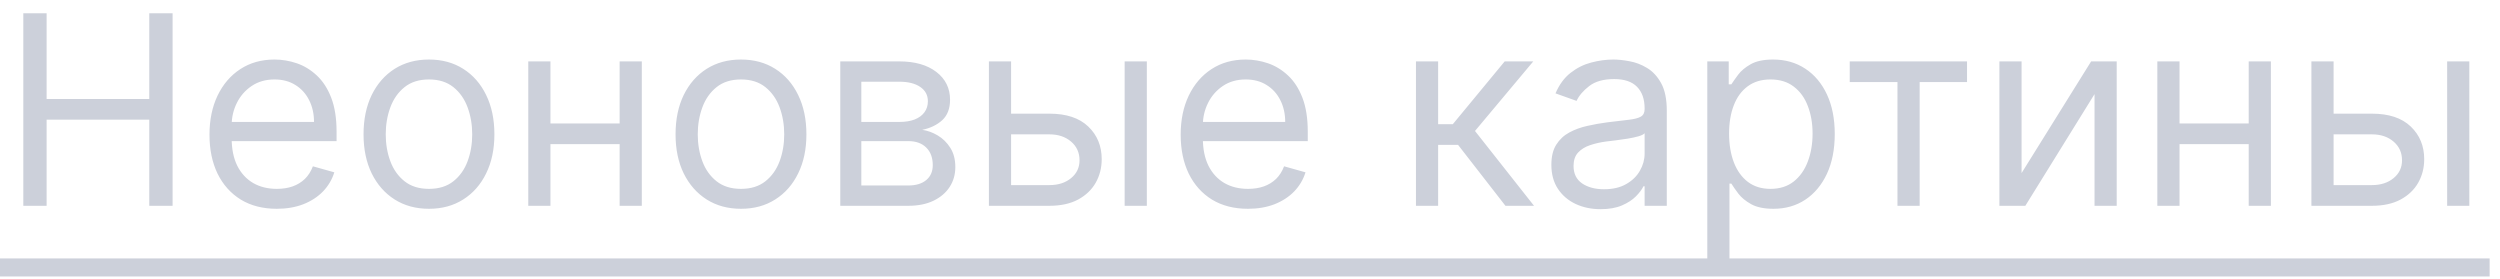
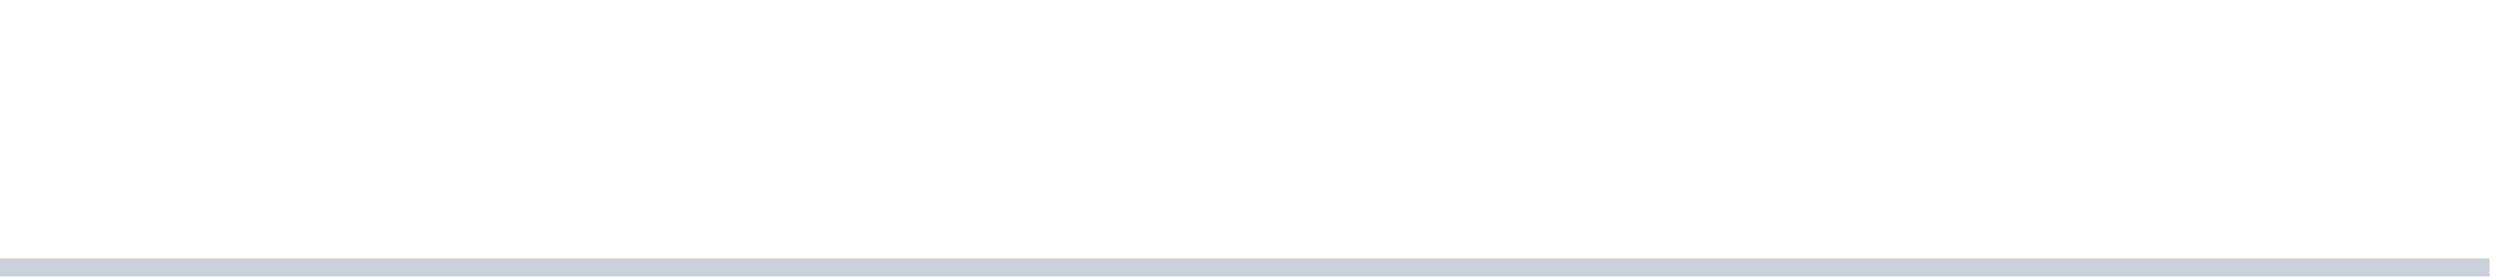
<svg xmlns="http://www.w3.org/2000/svg" width="170" height="19" viewBox="0 0 170 19" fill="none">
-   <path d="M1.585 13.994V0.903H3.17V6.732H10.151V0.903H11.736V13.994H10.151V8.139H3.17V13.994H1.585ZM18.821 14.198C17.875 14.198 17.059 13.989 16.373 13.572C15.691 13.15 15.165 12.562 14.794 11.808C14.428 11.049 14.245 10.167 14.245 9.161C14.245 8.156 14.428 7.269 14.794 6.502C15.165 5.731 15.681 5.13 16.341 4.7C17.006 4.265 17.782 4.048 18.668 4.048C19.179 4.048 19.684 4.133 20.183 4.303C20.681 4.474 21.135 4.751 21.544 5.134C21.953 5.514 22.279 6.016 22.522 6.643C22.765 7.269 22.887 8.041 22.887 8.957V9.596H15.319V8.292H21.353C21.353 7.738 21.242 7.244 21.02 6.809C20.803 6.374 20.492 6.031 20.087 5.78C19.686 5.528 19.213 5.403 18.668 5.403C18.067 5.403 17.547 5.552 17.108 5.85C16.674 6.144 16.339 6.528 16.105 7.001C15.87 7.474 15.753 7.981 15.753 8.522V9.391C15.753 10.133 15.881 10.761 16.137 11.277C16.397 11.788 16.757 12.178 17.217 12.447C17.677 12.711 18.212 12.843 18.821 12.843C19.218 12.843 19.576 12.788 19.895 12.677C20.219 12.562 20.498 12.391 20.733 12.165C20.967 11.935 21.148 11.65 21.276 11.309L22.733 11.718C22.58 12.212 22.322 12.647 21.96 13.022C21.598 13.393 21.15 13.683 20.617 13.891C20.085 14.096 19.486 14.198 18.821 14.198ZM29.17 14.198C28.284 14.198 27.506 13.987 26.837 13.565C26.172 13.143 25.652 12.553 25.277 11.795C24.907 11.036 24.721 10.15 24.721 9.136C24.721 8.113 24.907 7.22 25.277 6.457C25.652 5.695 26.172 5.102 26.837 4.68C27.506 4.259 28.284 4.048 29.17 4.048C30.056 4.048 30.832 4.259 31.497 4.68C32.166 5.102 32.686 5.695 33.056 6.457C33.431 7.22 33.619 8.113 33.619 9.136C33.619 10.15 33.431 11.036 33.056 11.795C32.686 12.553 32.166 13.143 31.497 13.565C30.832 13.987 30.056 14.198 29.17 14.198ZM29.17 12.843C29.843 12.843 30.397 12.671 30.832 12.325C31.267 11.98 31.588 11.526 31.797 10.964C32.006 10.401 32.11 9.792 32.11 9.136C32.11 8.479 32.006 7.868 31.797 7.301C31.588 6.734 31.267 6.276 30.832 5.927C30.397 5.577 29.843 5.403 29.17 5.403C28.497 5.403 27.943 5.577 27.508 5.927C27.073 6.276 26.752 6.734 26.543 7.301C26.334 7.868 26.23 8.479 26.23 9.136C26.23 9.792 26.334 10.401 26.543 10.964C26.752 11.526 27.073 11.98 27.508 12.325C27.943 12.671 28.497 12.843 29.17 12.843ZM42.493 8.394V9.8H37.072V8.394H42.493ZM37.43 4.175V13.994H35.922V4.175H37.43ZM43.643 4.175V13.994H42.135V4.175H43.643ZM50.387 14.198C49.501 14.198 48.723 13.987 48.054 13.565C47.389 13.143 46.869 12.553 46.494 11.795C46.123 11.036 45.938 10.15 45.938 9.136C45.938 8.113 46.123 7.22 46.494 6.457C46.869 5.695 47.389 5.102 48.054 4.68C48.723 4.259 49.501 4.048 50.387 4.048C51.273 4.048 52.049 4.259 52.714 4.68C53.383 5.102 53.903 5.695 54.273 6.457C54.648 7.22 54.836 8.113 54.836 9.136C54.836 10.15 54.648 11.036 54.273 11.795C53.903 12.553 53.383 13.143 52.714 13.565C52.049 13.987 51.273 14.198 50.387 14.198ZM50.387 12.843C51.06 12.843 51.614 12.671 52.049 12.325C52.483 11.98 52.805 11.526 53.014 10.964C53.223 10.401 53.327 9.792 53.327 9.136C53.327 8.479 53.223 7.868 53.014 7.301C52.805 6.734 52.483 6.276 52.049 5.927C51.614 5.577 51.06 5.403 50.387 5.403C49.714 5.403 49.16 5.577 48.725 5.927C48.29 6.276 47.969 6.734 47.76 7.301C47.551 7.868 47.447 8.479 47.447 9.136C47.447 9.792 47.551 10.401 47.76 10.964C47.969 11.526 48.29 11.98 48.725 12.325C49.16 12.671 49.714 12.843 50.387 12.843ZM57.139 13.994V4.175H61.153C62.209 4.175 63.049 4.414 63.671 4.891C64.293 5.369 64.604 5.999 64.604 6.783C64.604 7.38 64.428 7.842 64.074 8.171C63.72 8.494 63.266 8.714 62.712 8.829C63.075 8.88 63.426 9.008 63.767 9.212C64.112 9.417 64.398 9.698 64.624 10.056C64.849 10.41 64.962 10.845 64.962 11.36C64.962 11.863 64.835 12.312 64.579 12.709C64.323 13.105 63.957 13.418 63.479 13.649C63.002 13.879 62.431 13.994 61.766 13.994H57.139ZM58.57 12.613H61.766C62.286 12.613 62.693 12.489 62.987 12.242C63.281 11.995 63.428 11.658 63.428 11.232C63.428 10.725 63.281 10.327 62.987 10.037C62.693 9.743 62.286 9.596 61.766 9.596H58.57V12.613ZM58.57 8.292H61.153C61.557 8.292 61.905 8.237 62.195 8.126C62.484 8.011 62.706 7.849 62.859 7.64C63.017 7.427 63.096 7.175 63.096 6.886C63.096 6.472 62.923 6.148 62.578 5.914C62.233 5.675 61.758 5.556 61.153 5.556H58.57V8.292ZM68.55 7.729H71.362C72.513 7.729 73.393 8.021 74.002 8.605C74.612 9.189 74.916 9.928 74.916 10.823C74.916 11.411 74.78 11.946 74.507 12.428C74.235 12.905 73.834 13.286 73.306 13.572C72.777 13.853 72.129 13.994 71.362 13.994H67.246V4.175H68.754V12.587H71.362C71.959 12.587 72.449 12.43 72.833 12.114C73.216 11.799 73.408 11.394 73.408 10.9C73.408 10.38 73.216 9.956 72.833 9.628C72.449 9.3 71.959 9.136 71.362 9.136H68.55V7.729ZM76.476 13.994V4.175H77.985V13.994H76.476ZM84.862 14.198C83.916 14.198 83.1 13.989 82.414 13.572C81.732 13.15 81.206 12.562 80.835 11.808C80.469 11.049 80.286 10.167 80.286 9.161C80.286 8.156 80.469 7.269 80.835 6.502C81.206 5.731 81.722 5.13 82.382 4.7C83.047 4.265 83.823 4.048 84.709 4.048C85.22 4.048 85.725 4.133 86.224 4.303C86.722 4.474 87.176 4.751 87.585 5.134C87.995 5.514 88.32 6.016 88.563 6.643C88.806 7.269 88.928 8.041 88.928 8.957V9.596H81.36V8.292H87.394C87.394 7.738 87.283 7.244 87.061 6.809C86.844 6.374 86.533 6.031 86.128 5.78C85.728 5.528 85.254 5.403 84.709 5.403C84.108 5.403 83.588 5.552 83.149 5.85C82.715 6.144 82.38 6.528 82.146 7.001C81.911 7.474 81.794 7.981 81.794 8.522V9.391C81.794 10.133 81.922 10.761 82.178 11.277C82.438 11.788 82.798 12.178 83.258 12.447C83.718 12.711 84.253 12.843 84.862 12.843C85.259 12.843 85.617 12.788 85.936 12.677C86.26 12.562 86.539 12.391 86.774 12.165C87.008 11.935 87.189 11.65 87.317 11.309L88.774 11.718C88.621 12.212 88.363 12.647 88.001 13.022C87.639 13.393 87.191 13.683 86.659 13.891C86.126 14.096 85.527 14.198 84.862 14.198ZM96.285 13.994V4.175H97.793V8.445H98.791L102.319 4.175H104.262L100.299 8.906L104.313 13.994H102.37L99.149 9.852H97.793V13.994H96.285ZM108.842 14.224C108.22 14.224 107.655 14.107 107.148 13.872C106.641 13.634 106.238 13.29 105.94 12.843C105.642 12.391 105.493 11.846 105.493 11.207C105.493 10.644 105.604 10.188 105.825 9.839C106.047 9.485 106.343 9.208 106.714 9.008C107.084 8.808 107.493 8.658 107.941 8.56C108.393 8.458 108.846 8.377 109.302 8.318C109.899 8.241 110.383 8.183 110.753 8.145C111.128 8.102 111.401 8.032 111.572 7.934C111.746 7.836 111.834 7.666 111.834 7.423V7.371C111.834 6.741 111.661 6.251 111.316 5.901C110.975 5.552 110.457 5.377 109.763 5.377C109.042 5.377 108.478 5.535 108.069 5.85C107.66 6.166 107.372 6.502 107.206 6.86L105.774 6.349C106.03 5.752 106.371 5.288 106.797 4.955C107.227 4.619 107.696 4.384 108.203 4.252C108.714 4.116 109.217 4.048 109.711 4.048C110.027 4.048 110.389 4.086 110.798 4.163C111.211 4.235 111.61 4.386 111.993 4.617C112.381 4.847 112.703 5.194 112.959 5.658C113.214 6.123 113.342 6.745 113.342 7.525V13.994H111.834V12.664H111.757C111.655 12.877 111.484 13.105 111.246 13.348C111.007 13.591 110.689 13.798 110.293 13.968C109.897 14.139 109.413 14.224 108.842 14.224ZM109.072 12.869C109.669 12.869 110.172 12.752 110.581 12.517C110.994 12.283 111.305 11.98 111.514 11.609C111.727 11.239 111.834 10.849 111.834 10.44V9.059C111.77 9.136 111.629 9.206 111.412 9.27C111.199 9.33 110.952 9.383 110.67 9.43C110.393 9.472 110.123 9.511 109.858 9.545C109.599 9.575 109.388 9.6 109.226 9.621C108.834 9.673 108.467 9.756 108.126 9.871C107.79 9.982 107.517 10.15 107.308 10.376C107.104 10.597 107.001 10.9 107.001 11.283C107.001 11.808 107.195 12.204 107.583 12.472C107.975 12.737 108.471 12.869 109.072 12.869ZM116.096 17.675V4.175H117.553V5.735H117.732C117.843 5.565 117.996 5.347 118.192 5.083C118.392 4.815 118.678 4.576 119.049 4.367C119.424 4.154 119.931 4.048 120.57 4.048C121.397 4.048 122.125 4.254 122.756 4.668C123.387 5.081 123.879 5.667 124.233 6.425C124.586 7.184 124.763 8.079 124.763 9.11C124.763 10.15 124.586 11.051 124.233 11.814C123.879 12.572 123.389 13.161 122.762 13.578C122.136 13.992 121.414 14.198 120.596 14.198C119.965 14.198 119.46 14.094 119.081 13.885C118.701 13.672 118.409 13.431 118.205 13.163C118 12.89 117.843 12.664 117.732 12.485H117.604V17.675H116.096ZM117.578 9.085C117.578 9.826 117.687 10.48 117.904 11.047C118.122 11.609 118.439 12.05 118.857 12.37C119.275 12.685 119.786 12.843 120.391 12.843C121.022 12.843 121.548 12.677 121.97 12.345C122.396 12.008 122.716 11.556 122.929 10.989C123.146 10.418 123.255 9.783 123.255 9.085C123.255 8.394 123.148 7.772 122.935 7.218C122.726 6.66 122.409 6.219 121.983 5.895C121.561 5.567 121.03 5.403 120.391 5.403C119.777 5.403 119.262 5.558 118.844 5.869C118.426 6.176 118.111 6.607 117.898 7.161C117.685 7.71 117.578 8.352 117.578 9.085ZM125.781 5.582V4.175H133.758V5.582H130.537V13.994H129.028V5.582H125.781ZM137.467 11.769L142.197 4.175H143.936V13.994H142.428V6.4L137.723 13.994H135.959V4.175H137.467V11.769ZM153.27 8.394V9.8H147.85V8.394H153.27ZM148.208 4.175V13.994H146.699V4.175H148.208ZM154.421 4.175V13.994H152.912V4.175H154.421ZM158.48 7.729H161.292C162.443 7.729 163.323 8.021 163.932 8.605C164.541 9.189 164.846 9.928 164.846 10.823C164.846 11.411 164.71 11.946 164.437 12.428C164.164 12.905 163.764 13.286 163.235 13.572C162.707 13.853 162.059 13.994 161.292 13.994H157.176V4.175H158.684V12.587H161.292C161.889 12.587 162.379 12.43 162.762 12.114C163.146 11.799 163.338 11.394 163.338 10.9C163.338 10.38 163.146 9.956 162.762 9.628C162.379 9.3 161.889 9.136 161.292 9.136H158.48V7.729ZM166.406 13.994V4.175H167.914V13.994H166.406Z" fill="#CCD0DA" />
  <path d="M0 17.573H169.295V18.8H0V17.573Z" fill="#CCD0DA" />
</svg>